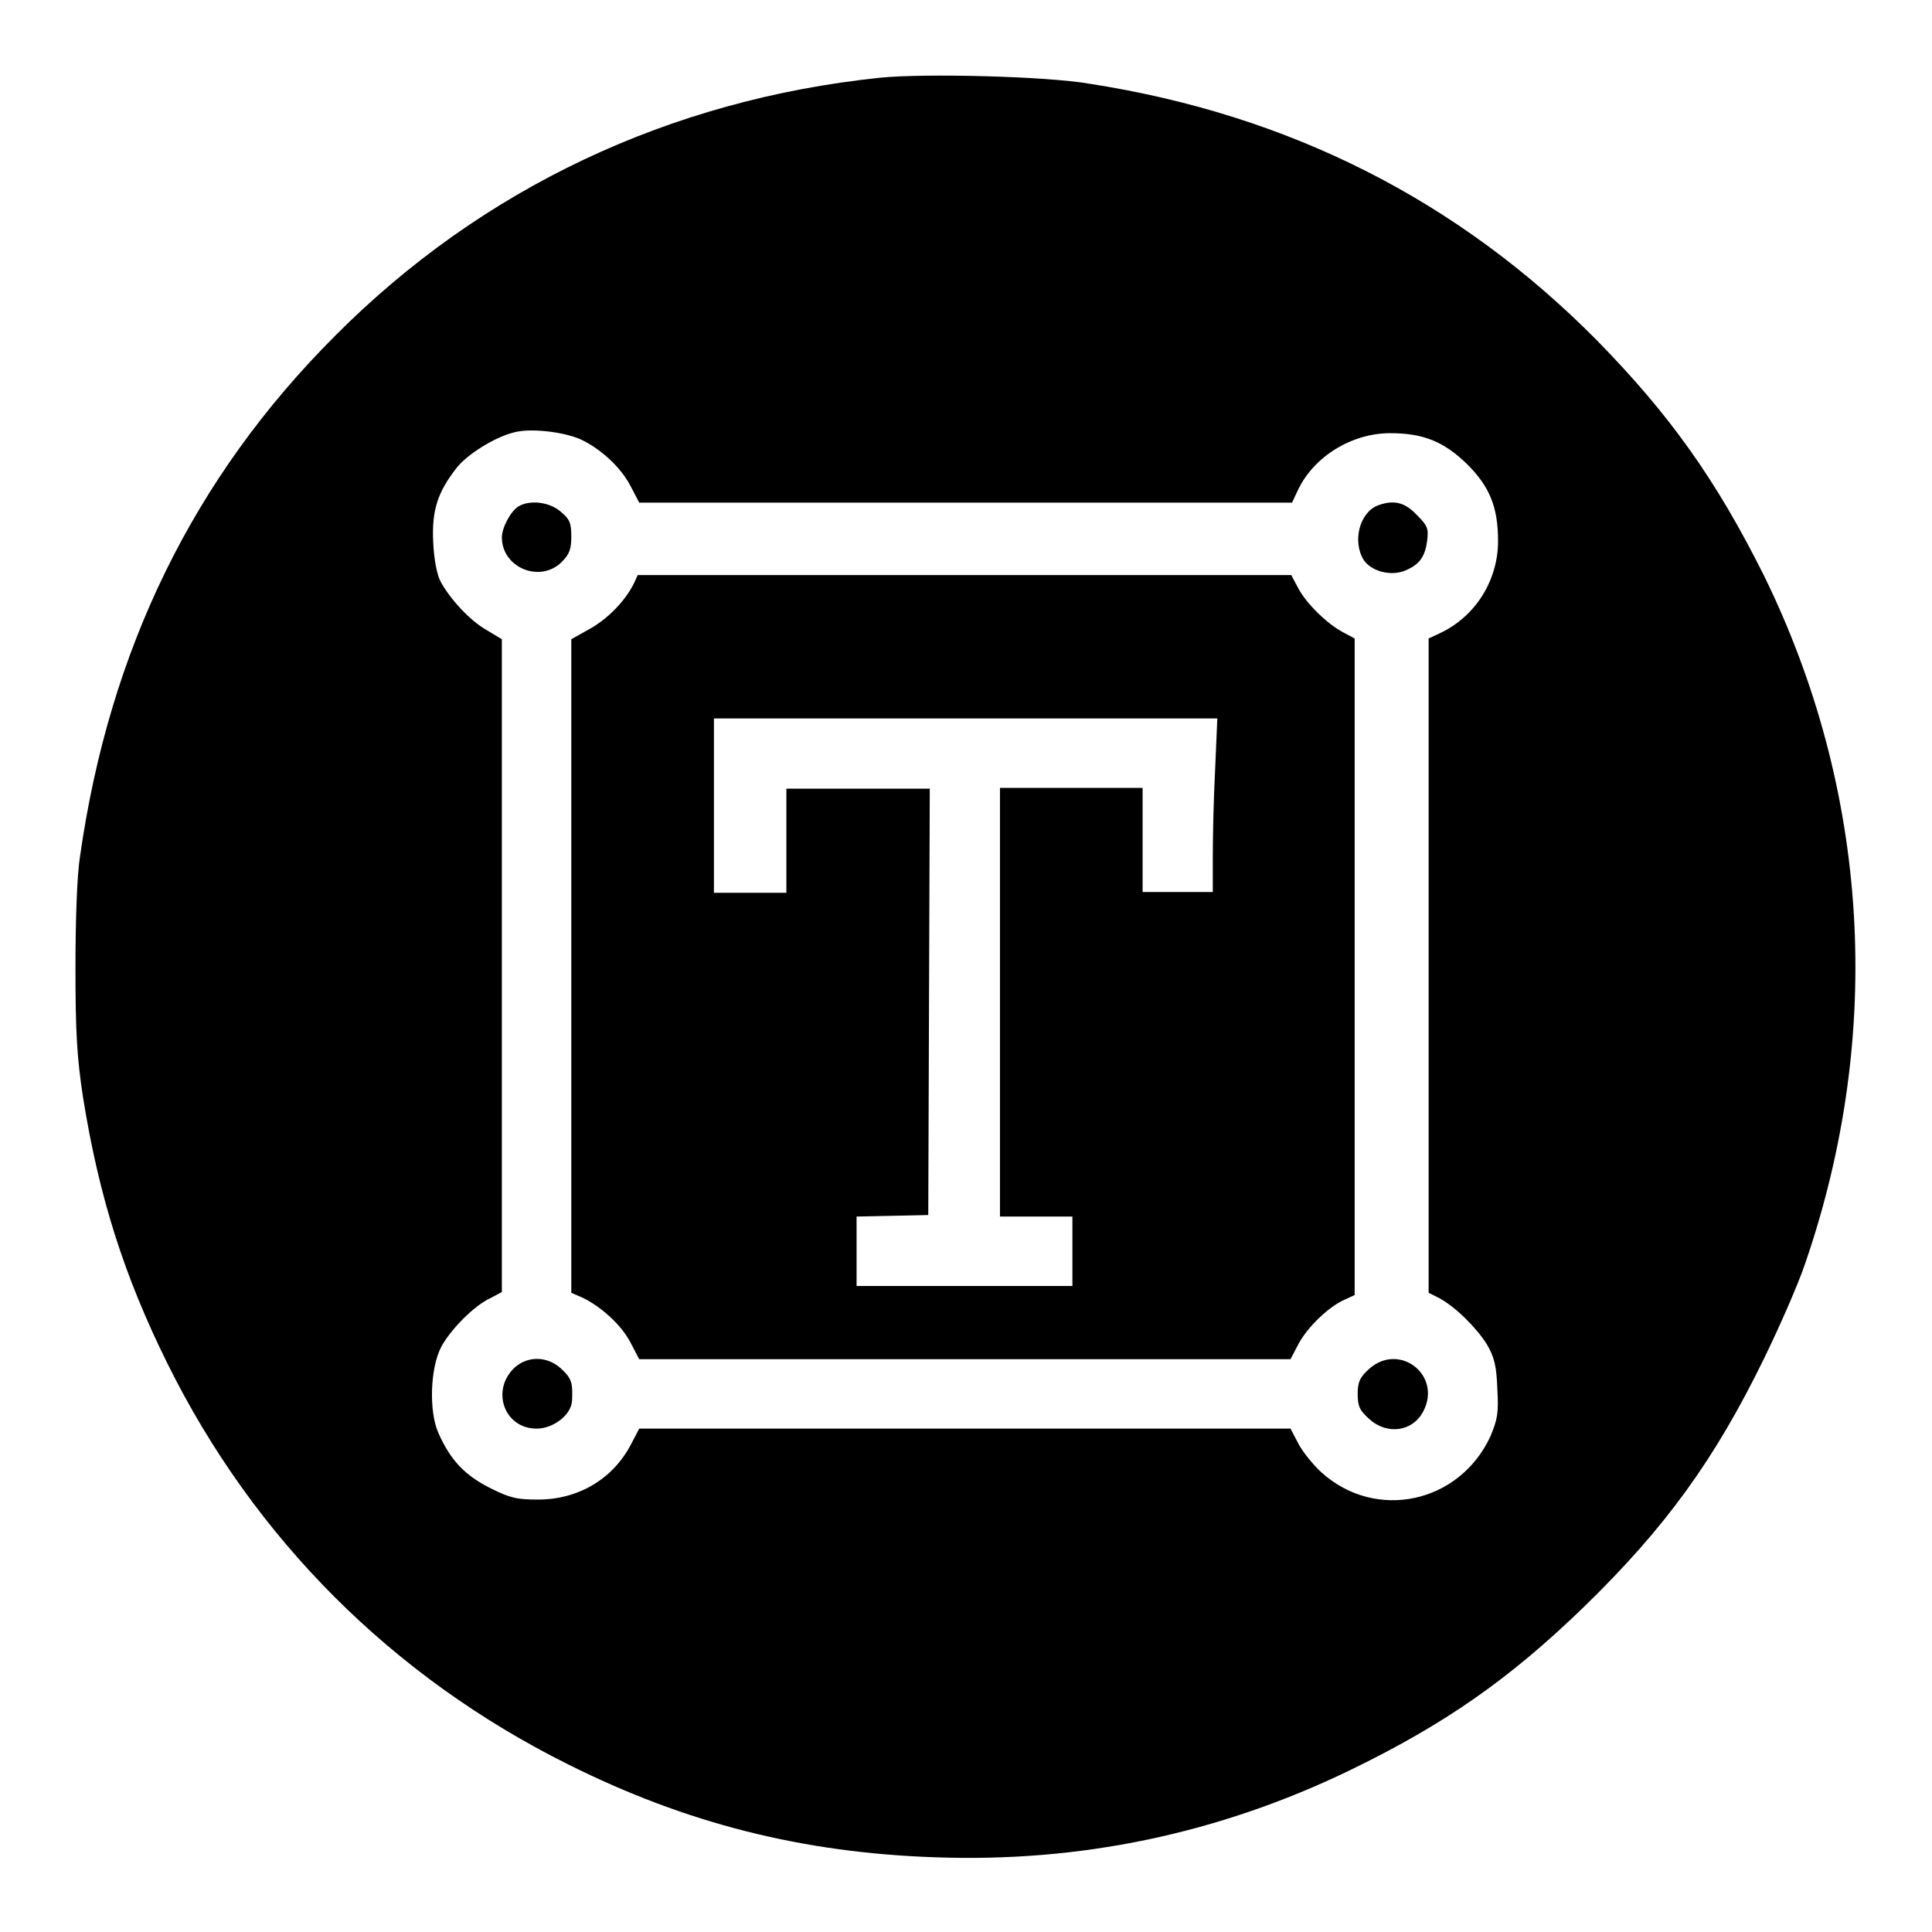
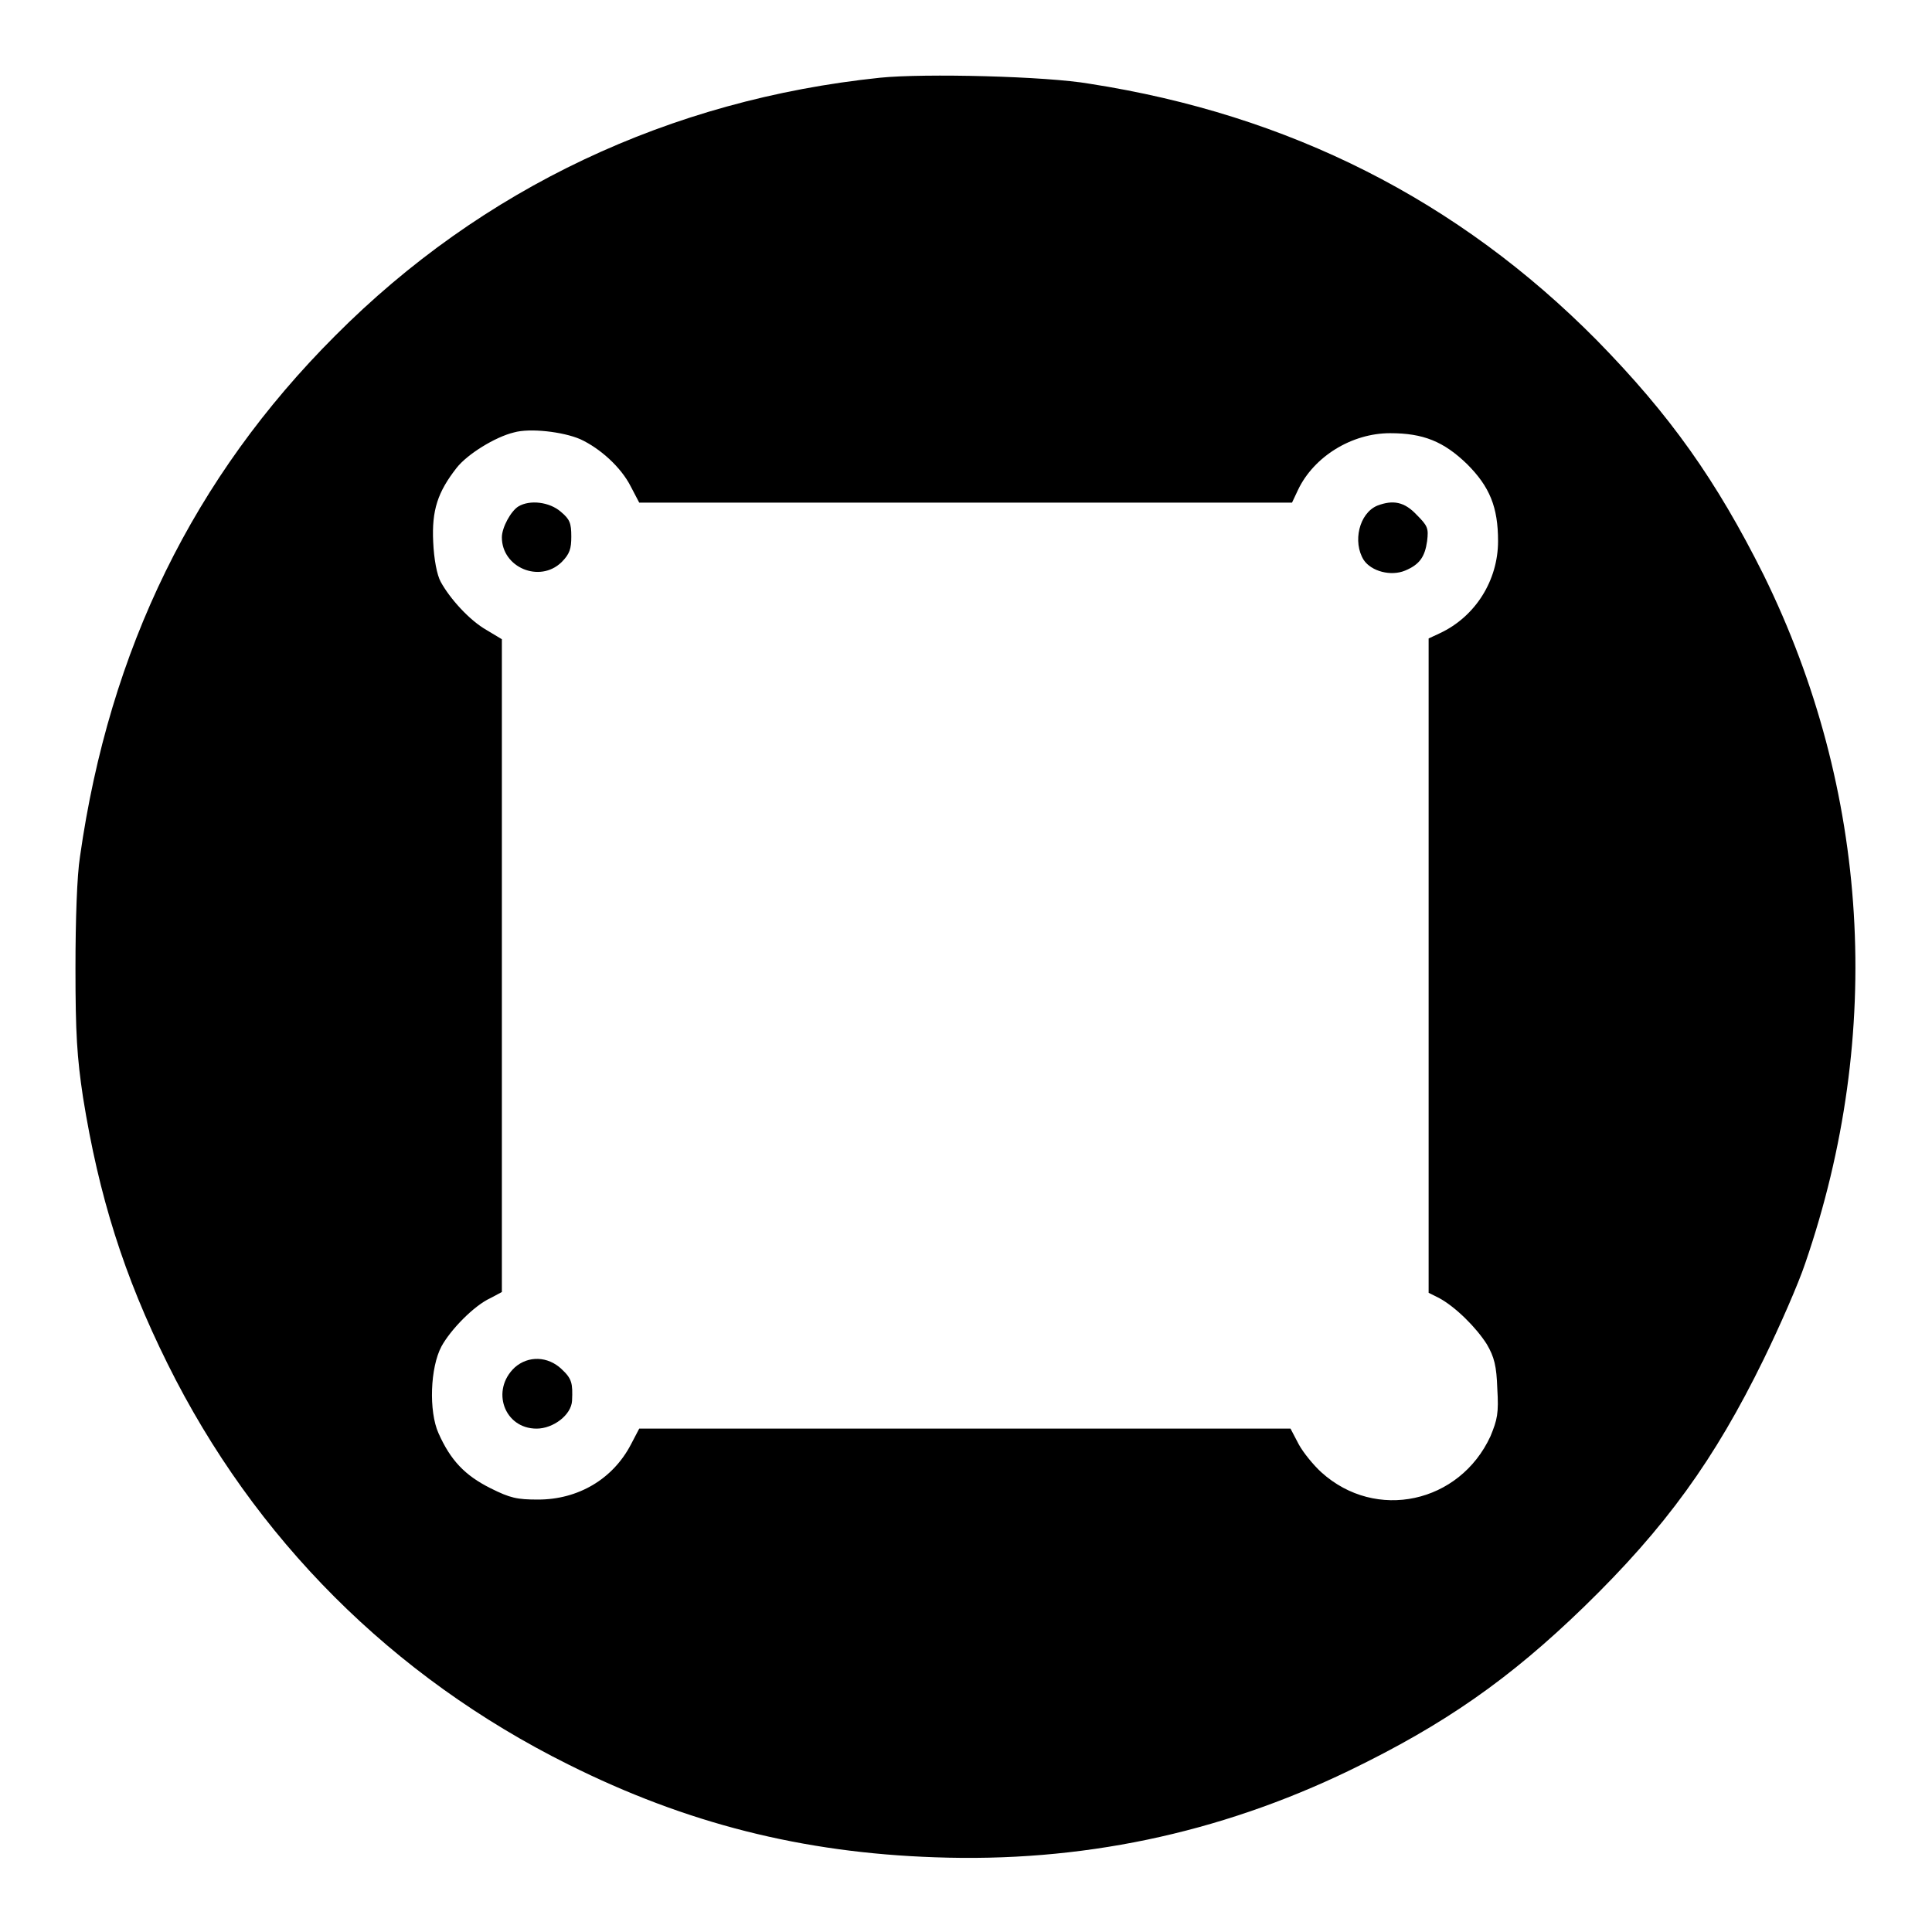
<svg xmlns="http://www.w3.org/2000/svg" version="1.1" x="0px" y="0px" viewBox="0 0 256 256" enable-background="new 0 0 256 256" xml:space="preserve">
  <g>
    <g>
      <g>
        <path fill="#000000" d="M116.6,10.3c-27.8,2.9-52.7,14.6-72.2,34.2c-18.7,18.7-29.9,41.5-33.8,69c-0.4,2.5-0.6,8.4-0.6,14.8c0,8.6,0.2,11.8,1,17.1c2.1,13.1,5.4,23.6,11.2,35.3c11.5,23.2,29.8,41.5,53.1,53.1c15.6,7.8,31,11.7,48.6,12.3c19.2,0.7,37.5-3.1,54.9-11.5c12.6-6.1,21.2-12.1,31.1-21.7c10.8-10.5,17.3-19.5,23.8-32.8c2.1-4.3,4.6-10,5.5-12.7c10.5-30.5,8.5-62.7-5.5-91.2c-6.3-12.6-12.4-21.2-22.1-31.1c-18.4-18.6-40.8-29.9-67.2-34C138.7,10.1,122.5,9.7,116.6,10.3z M76.9,58.2c2.6,1.2,5.4,3.7,6.7,6.3l1.1,2.1H128h43.2l0.8-1.7c2.1-4.4,7.1-7.5,12.2-7.5c4.4,0,7.1,1.1,10.2,4.1c3,3,4.1,5.7,4.1,10.2c0,5.2-3,10-7.7,12.2l-1.5,0.7V128v43.3l1.4,0.7c2.2,1.2,4.9,3.9,6.3,6.1c1,1.7,1.3,2.9,1.4,5.9c0.2,3.3,0,4.1-0.9,6.3c-4.1,8.9-15.2,11.3-22.4,4.8c-1-0.9-2.4-2.6-3-3.7l-1.1-2.1h-43.2H84.7l-1.1,2.1c-2.4,4.6-7,7.3-12.3,7.3c-2.8,0-3.7-0.2-6.3-1.5c-3.4-1.7-5.3-3.7-6.9-7.3c-1.3-2.9-1.1-8.7,0.4-11.5c1.2-2.2,4.3-5.4,6.5-6.4l1.5-0.8V128V84.7l-2-1.2c-2.3-1.3-4.9-4.2-6.1-6.4c-0.5-0.9-0.9-3-1-5.3c-0.2-4.2,0.6-6.6,3.1-9.8c1.4-1.8,5.1-4.1,7.6-4.7C70.2,56.7,74.6,57.2,76.9,58.2z" />
        <path fill="#000000" d="M68.7,67.1c-1,0.6-2.2,2.8-2.2,4.1c0,4,5,6.1,7.9,3.3c1.1-1.1,1.3-1.8,1.3-3.4c0-1.8-0.2-2.3-1.4-3.3C72.8,66.5,70.2,66.2,68.7,67.1z" />
        <path fill="#000000" d="M182.5,67c-2.4,1-3.3,4.8-1.8,7.2c1,1.5,3.6,2.2,5.5,1.4c1.9-0.8,2.6-1.8,2.9-3.9c0.2-1.7,0.1-2-1.4-3.5C186.1,66.5,184.6,66.2,182.5,67z" />
-         <path fill="#000000" d="M84,77.3c-1.2,2.4-3.5,4.7-5.8,6l-2.5,1.4V128v43.3l1.6,0.7c2.4,1.2,5.1,3.6,6.3,6l1.1,2.1h43.2H171l1.1-2.1c1.2-2.2,4-4.9,6.1-5.8l1.3-0.6v-43.5V84.6l-1.5-0.8c-2.1-1.1-4.9-3.8-6-5.9l-0.9-1.7h-43.4H84.5L84,77.3z M161,102.2c-0.2,3.8-0.3,9-0.3,11.5v4.5H156h-4.6v-6.9v-6.9H142h-9.5v28.4v28.4h4.8h4.8v4.6v4.6h-14.3h-14.3v-4.6v-4.6l4.8-0.1l4.7-0.1l0.1-28.3l0.1-28.2h-9.5h-9.5v6.9v6.9h-4.8h-4.8v-11.5V95.2H128h33.3L161,102.2z" />
        <path fill="#000000" d="M68.2,181.2c-3.2,3-1.4,8.1,2.9,8.1c2.2,0,4.6-1.8,4.7-3.7c0.1-2.3,0-2.9-1.4-4.2C72.6,179.7,70,179.6,68.2,181.2z" />
-         <path fill="#000000" d="M181.4,181.4c-1.2,1.1-1.5,1.7-1.5,3.3c0,1.7,0.3,2.2,1.5,3.3c2.4,2.2,5.8,1.7,7.2-1C191.1,182.2,185.4,177.8,181.4,181.4z" />
      </g>
    </g>
  </g>
</svg>